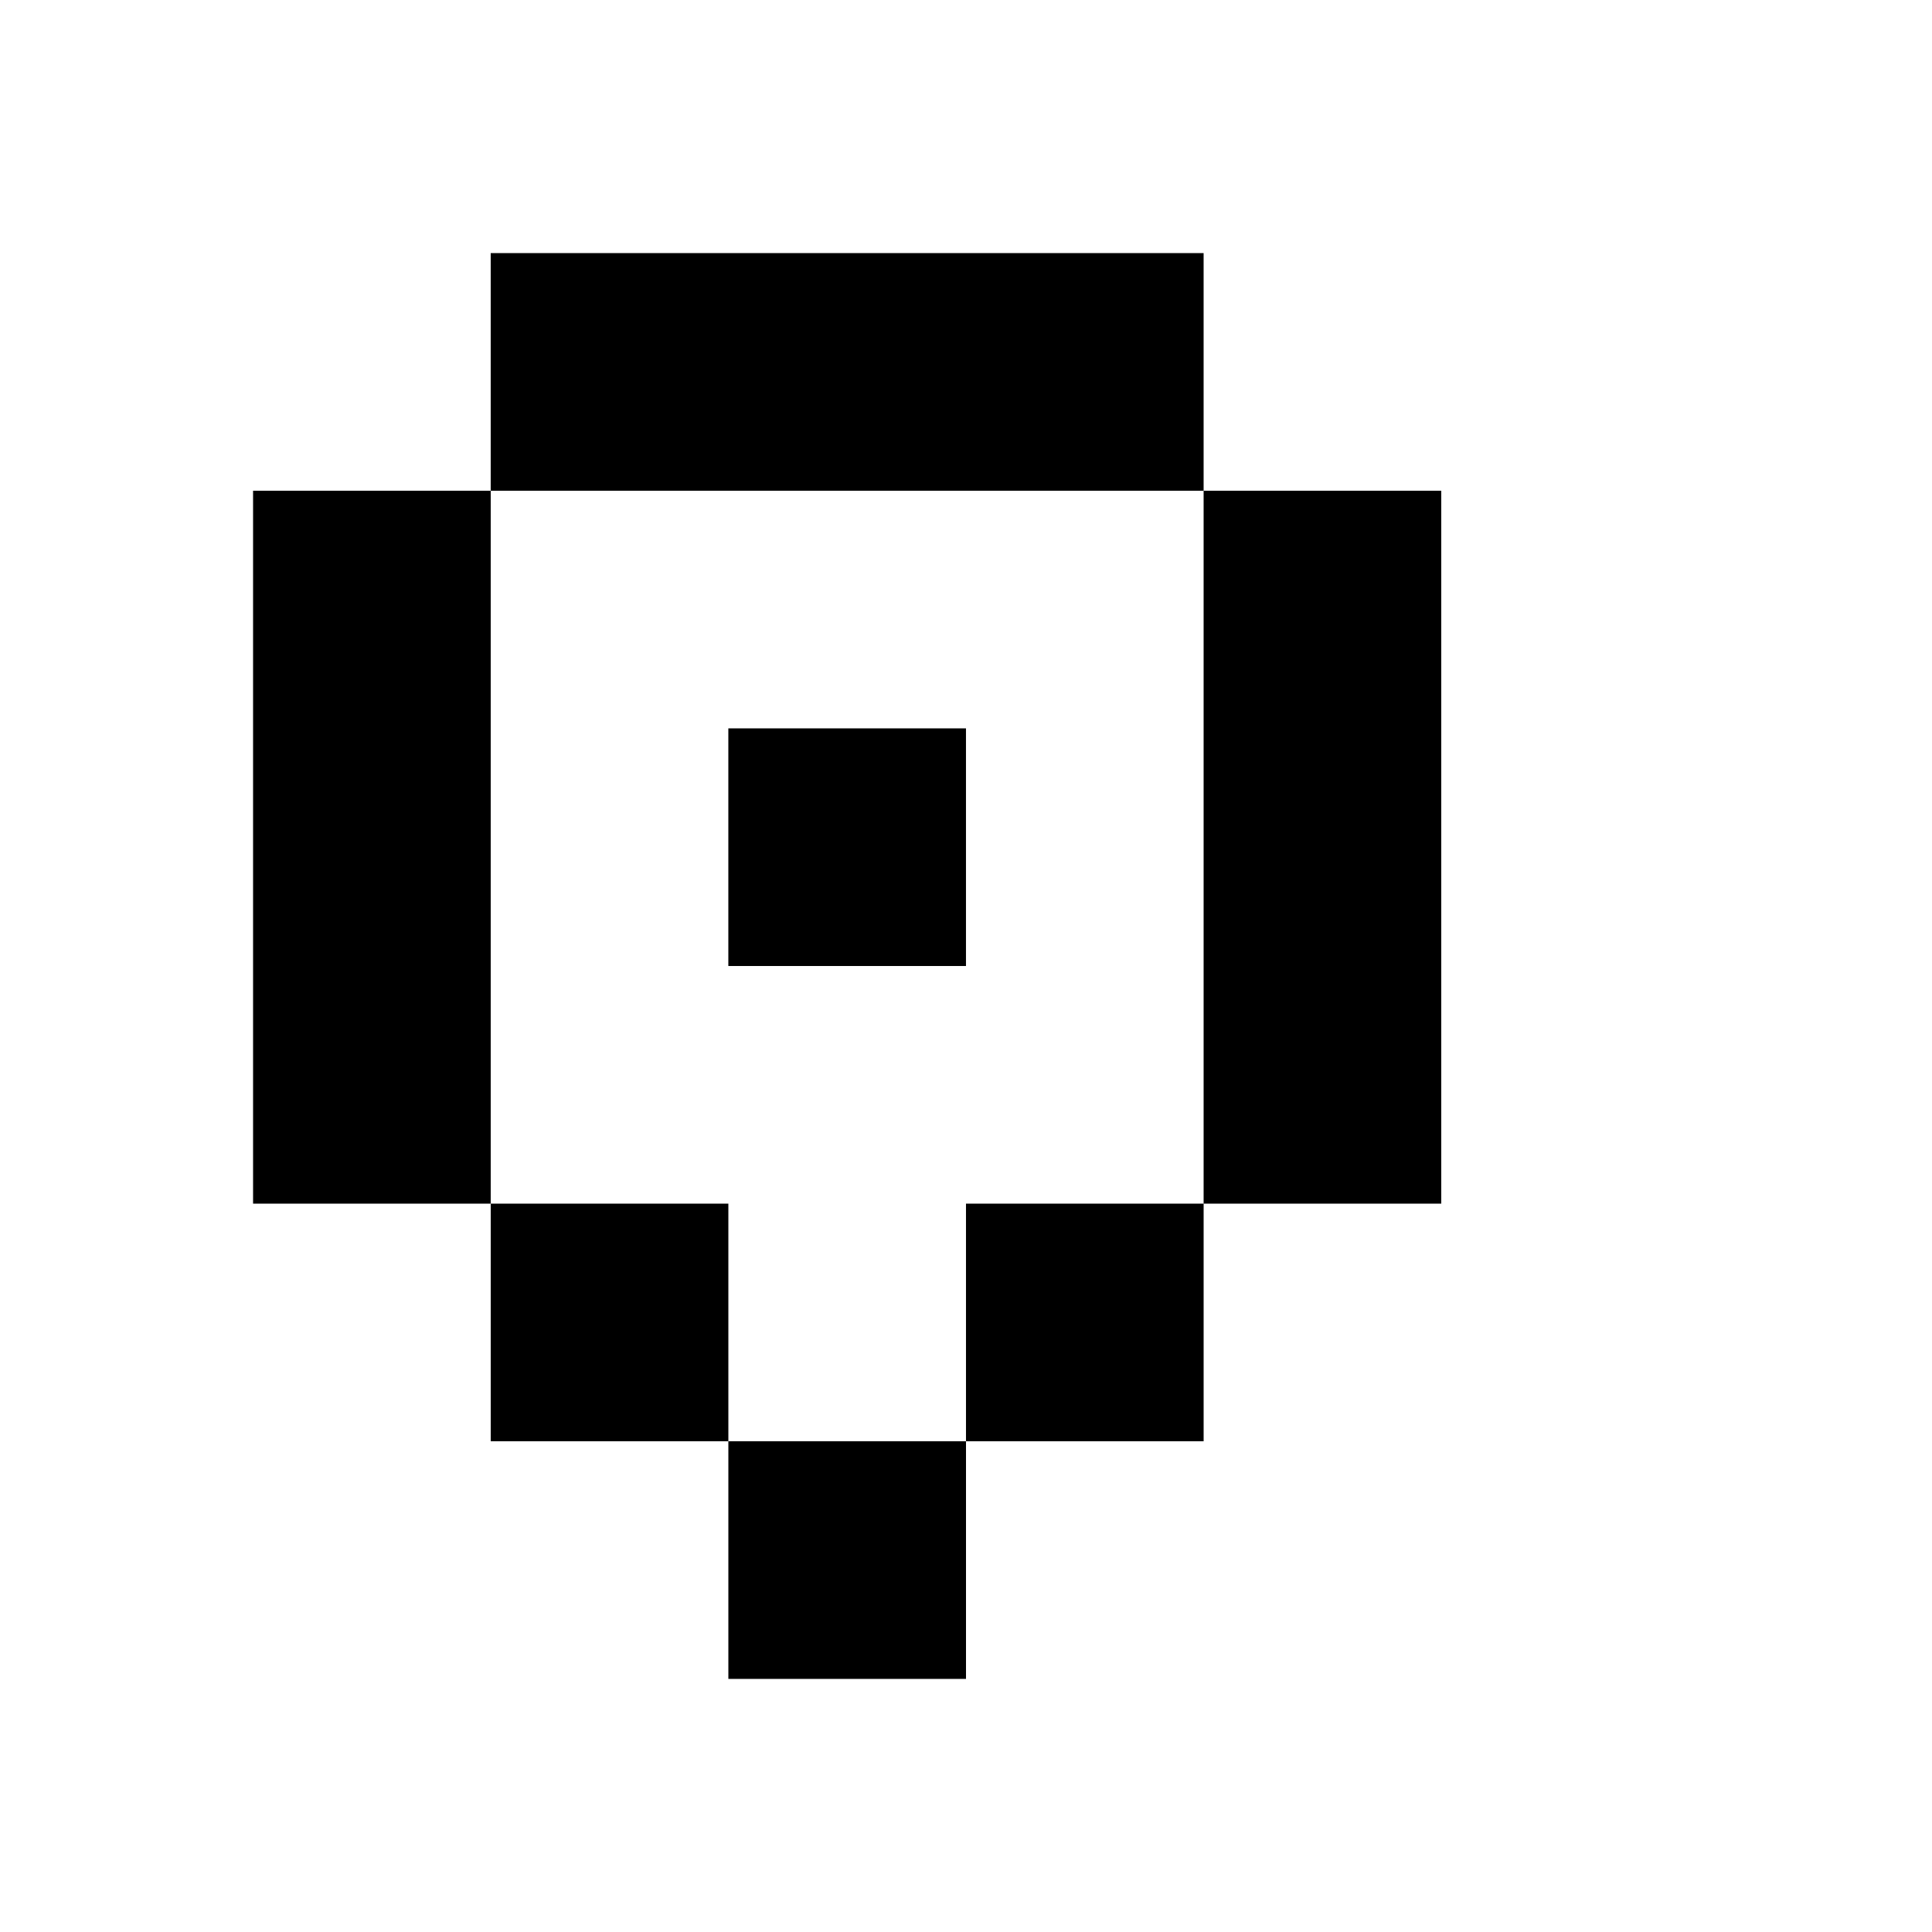
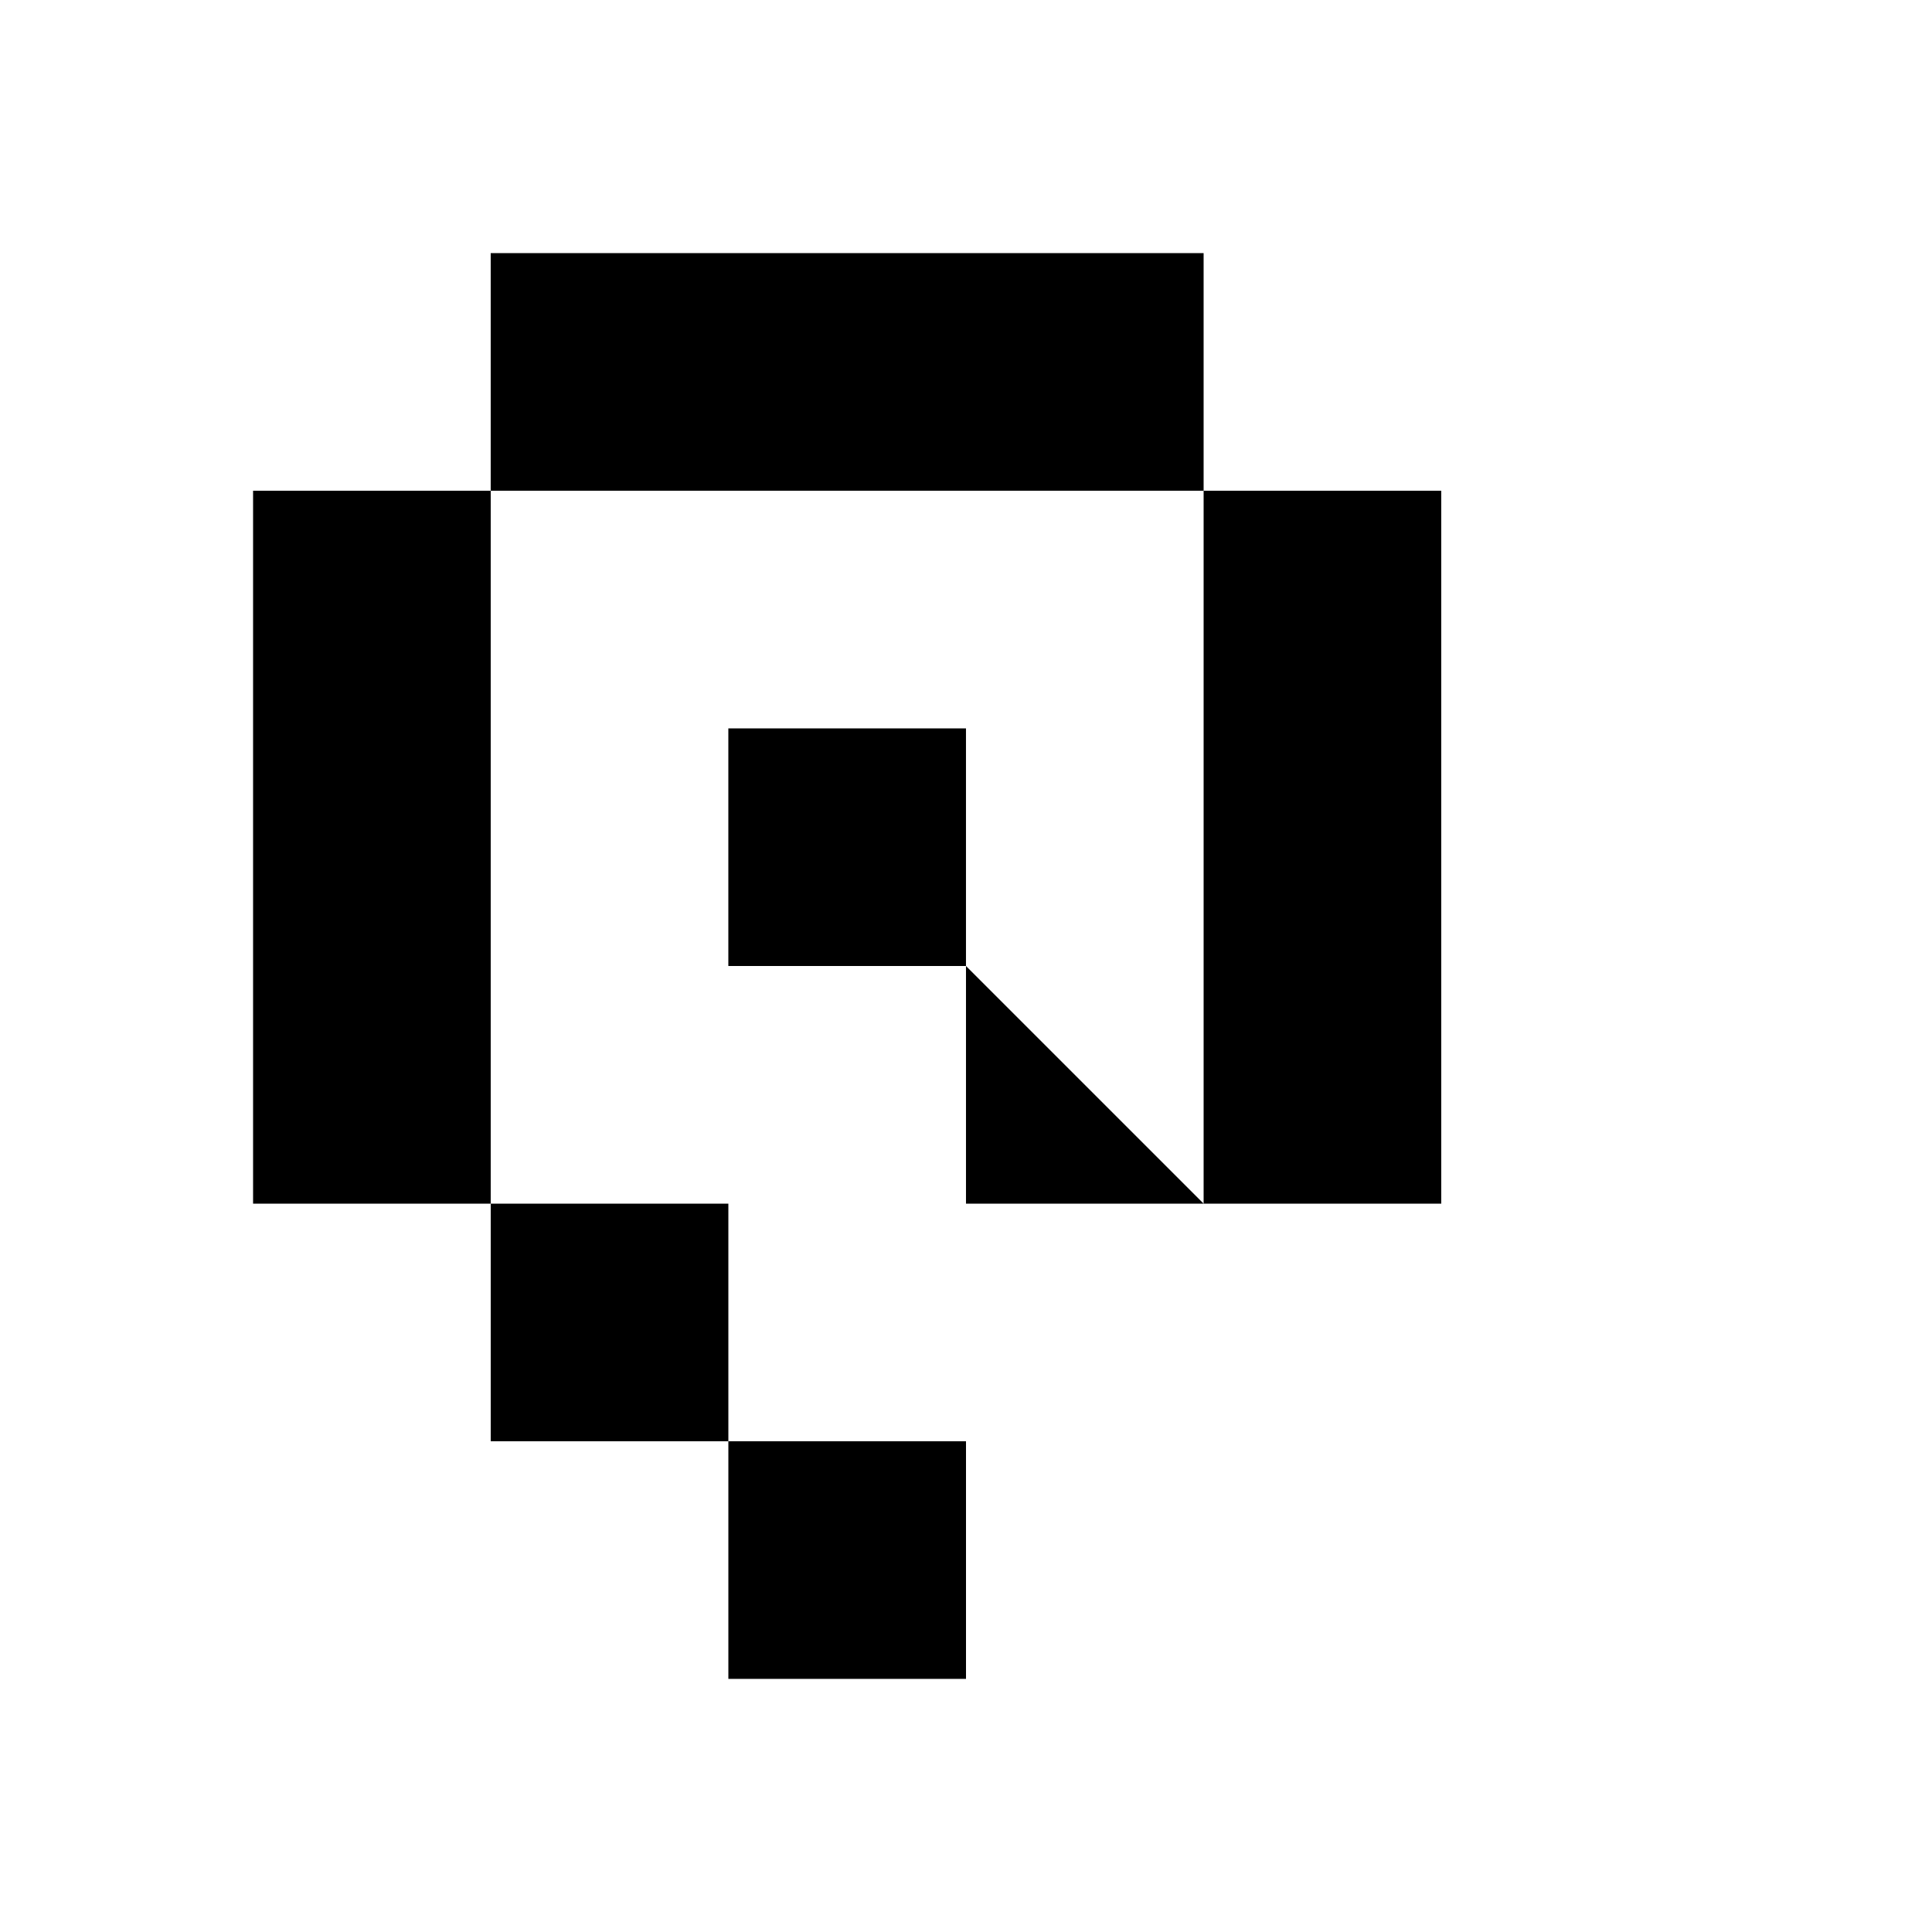
<svg xmlns="http://www.w3.org/2000/svg" fill="#000000" width="800px" height="800px" version="1.1" viewBox="144 144 512 512">
-   <path d="m400 525.95v62.977h-62.977v-62.977zm-62.977-62.973v62.973h-62.977v-62.973zm125.95 0v62.973h-62.977v-62.973zm-188.93-188.93v188.93h-62.977v-188.93zm251.9 0v188.93h-62.973v-188.93zm-125.95 62.977v62.977h-62.977v-62.977zm62.977-125.95v62.977h-188.93v-62.977z" />
+   <path d="m400 525.95v62.977h-62.977v-62.977zm-62.977-62.973v62.973h-62.977v-62.973zm125.95 0h-62.977v-62.973zm-188.93-188.93v188.93h-62.977v-188.93zm251.9 0v188.93h-62.973v-188.93zm-125.95 62.977v62.977h-62.977v-62.977zm62.977-125.95v62.977h-188.93v-62.977z" />
</svg>